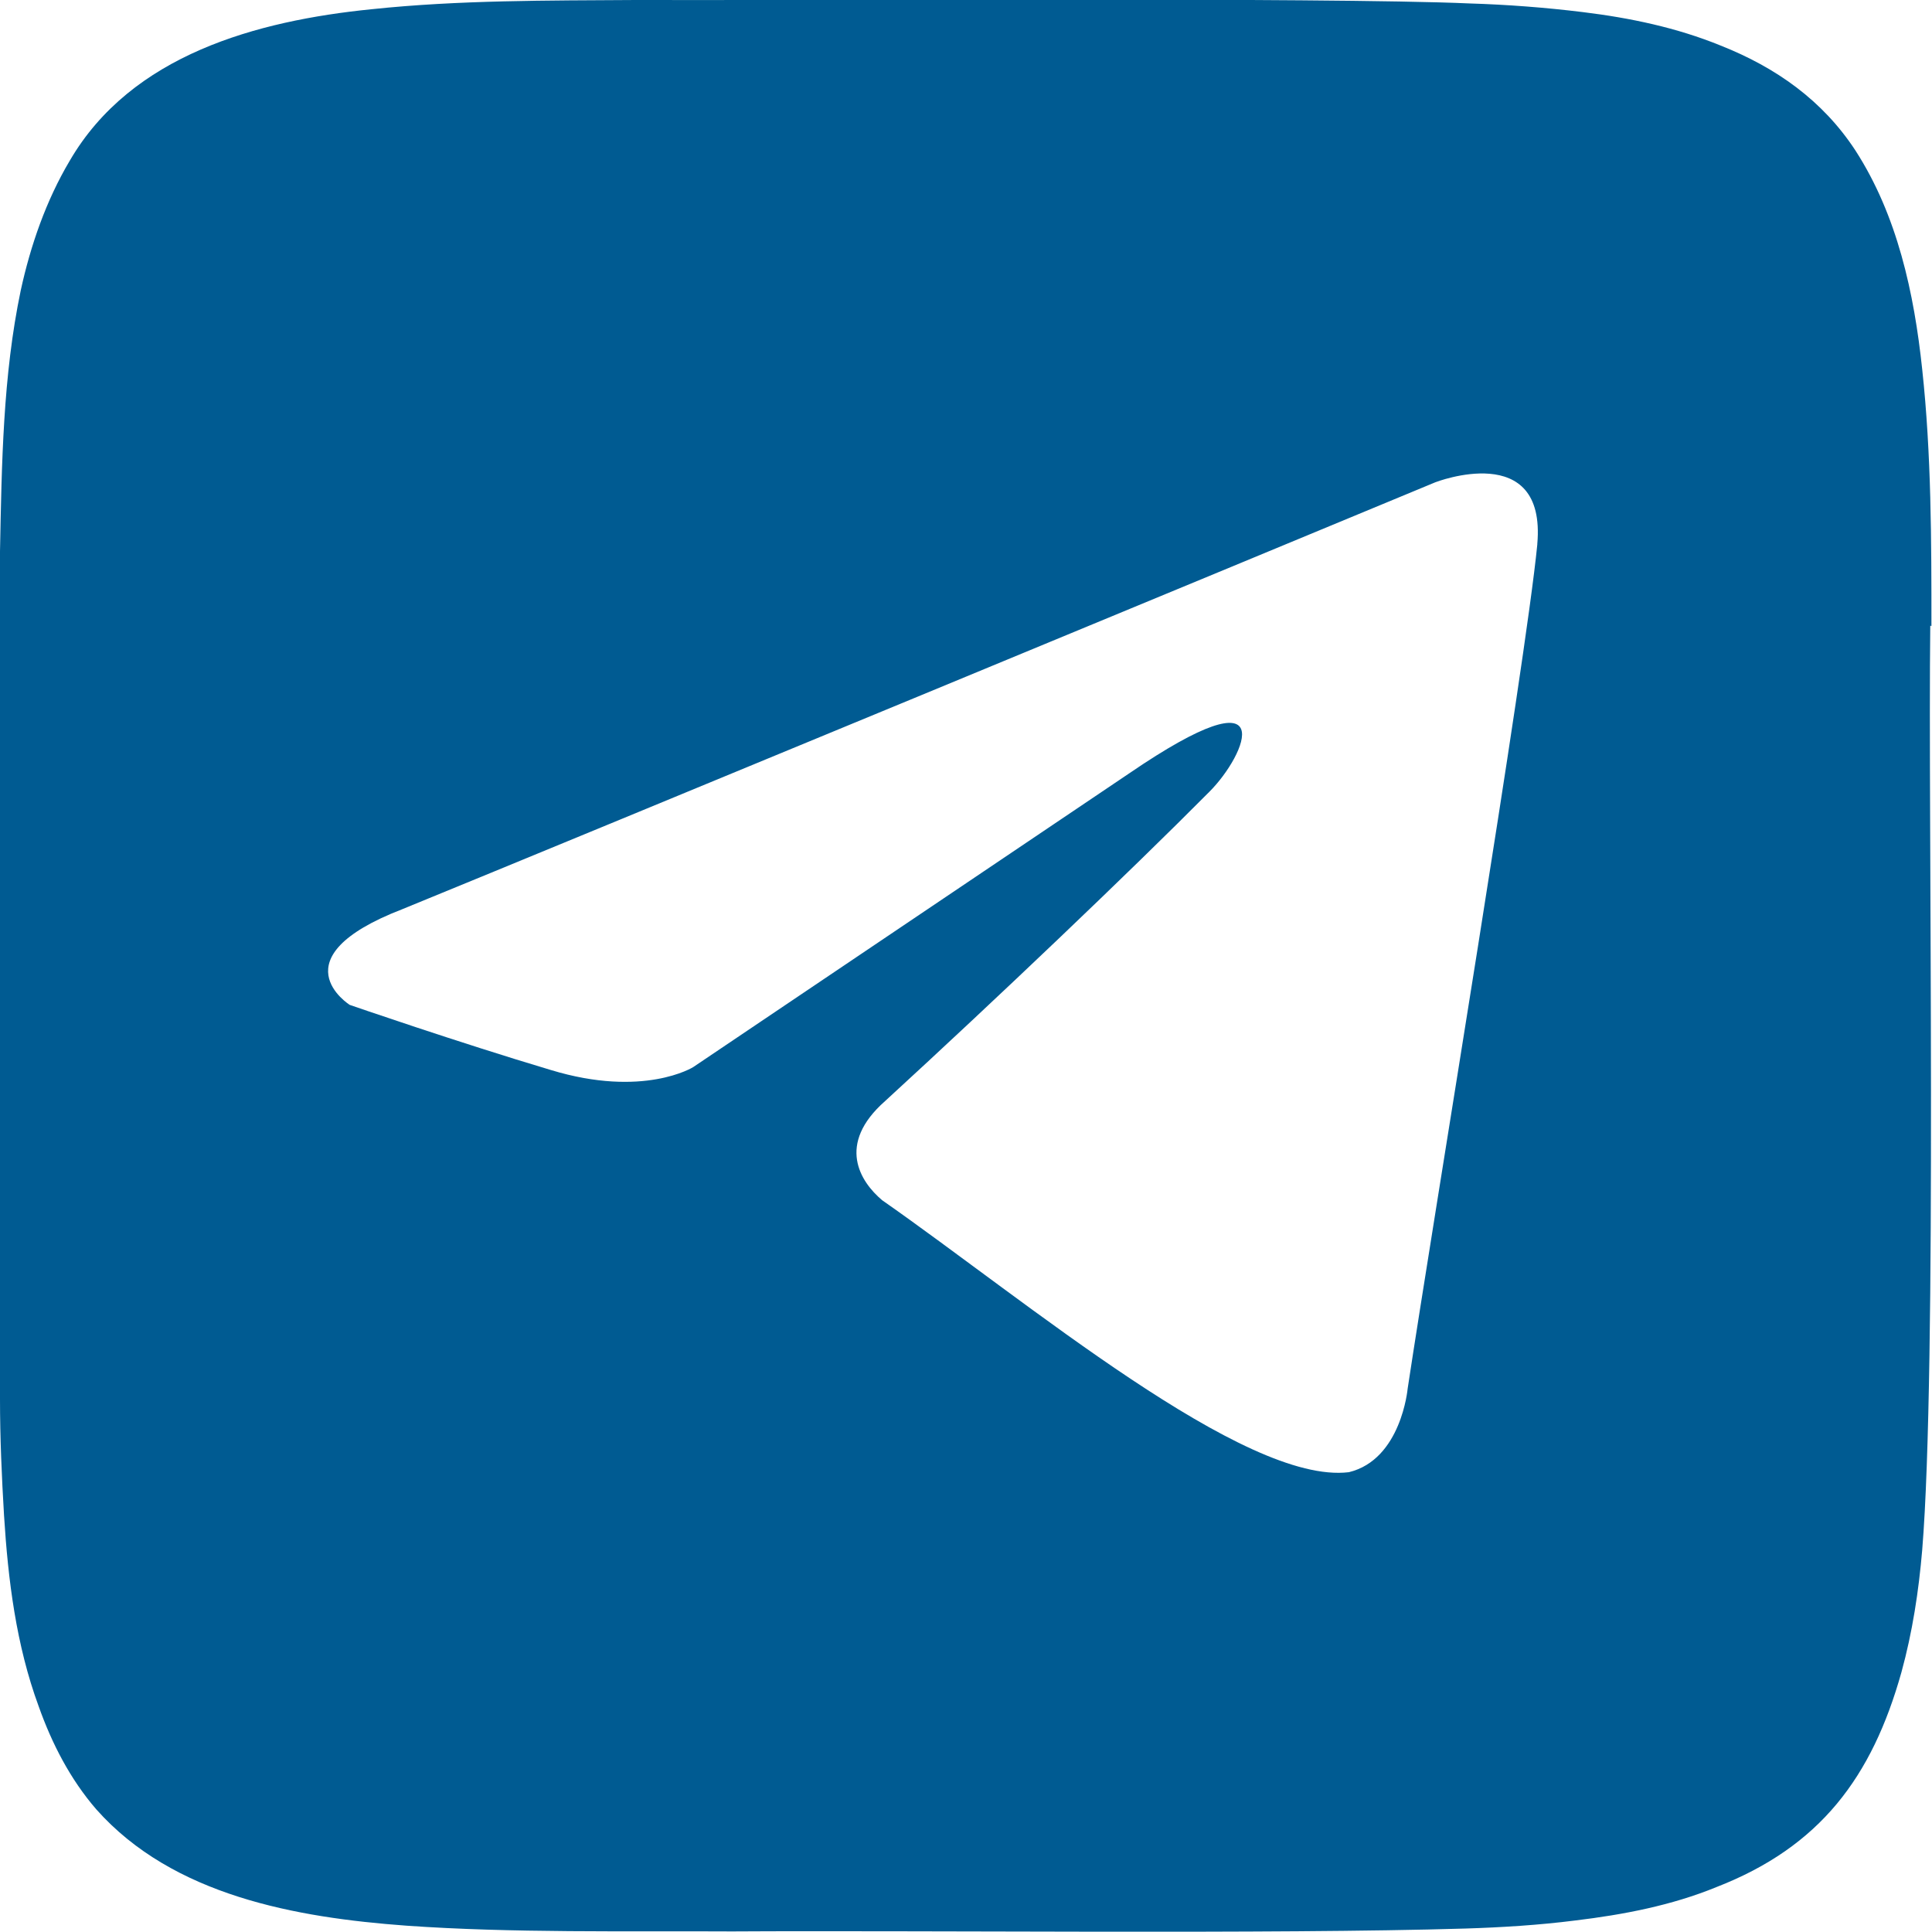
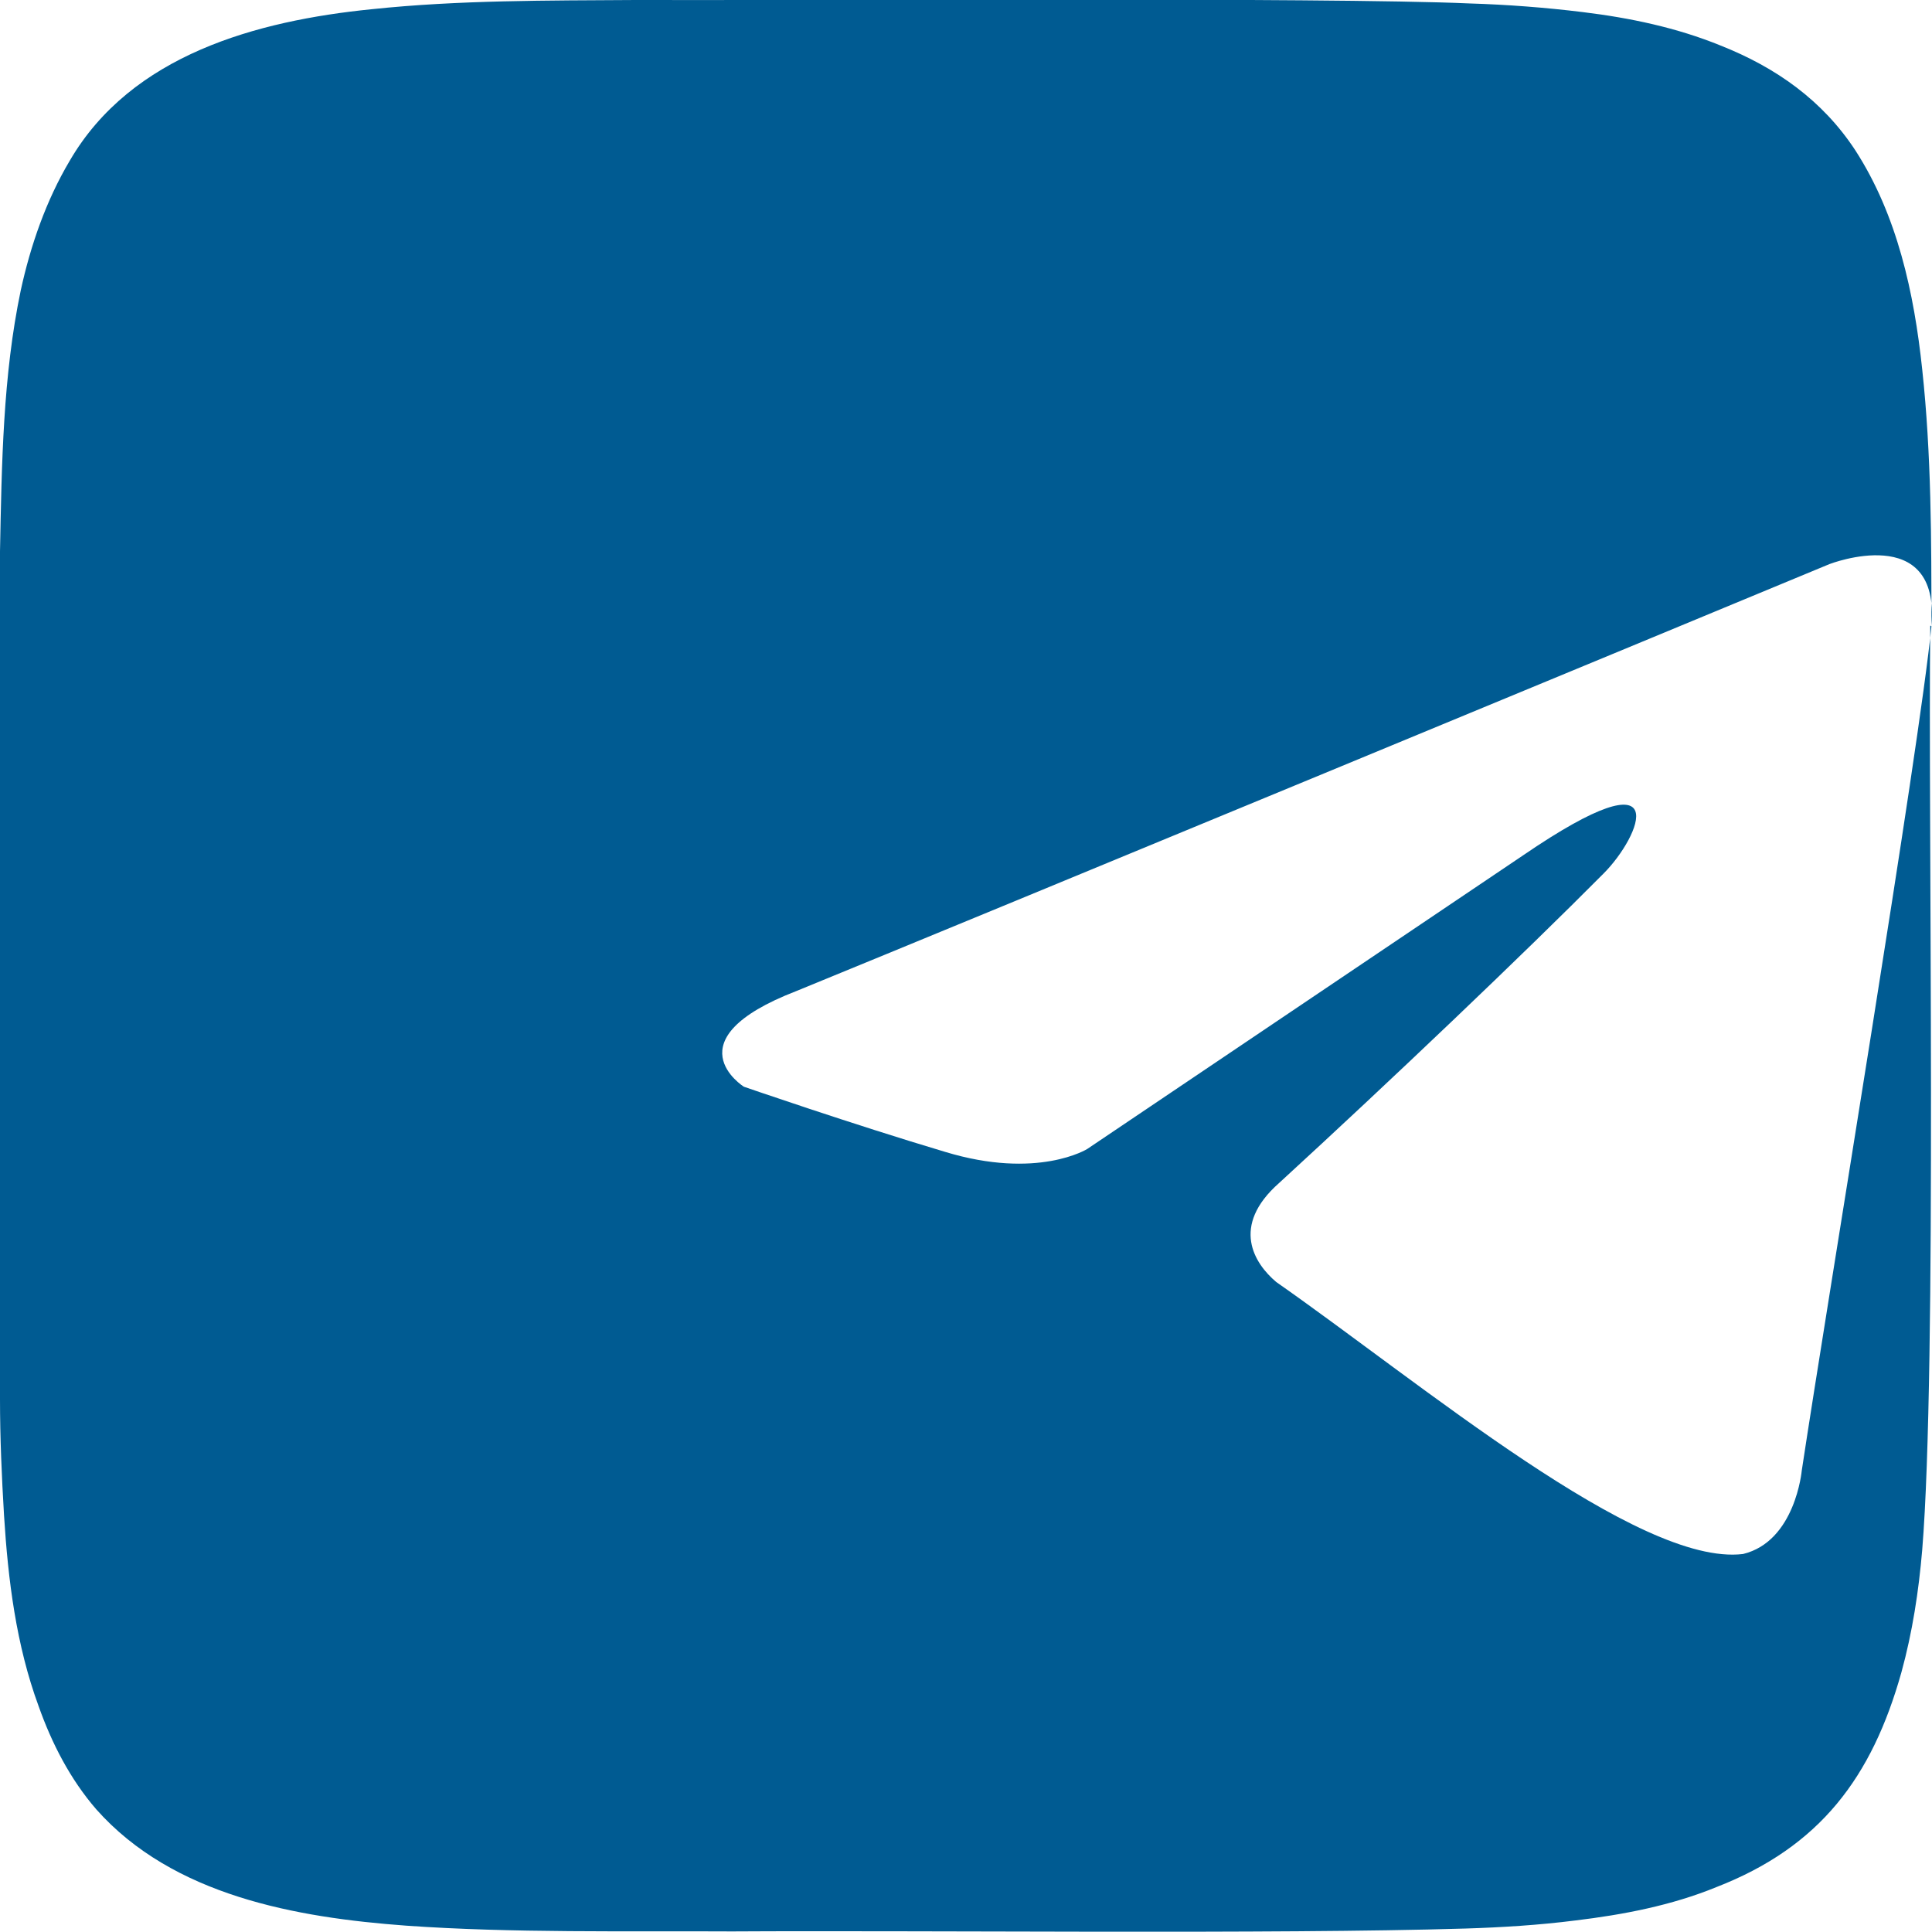
<svg xmlns="http://www.w3.org/2000/svg" id="Layer_2" version="1.1" viewBox="0 0 335.3 335.3">
  <defs>
    <style> .st0 { fill: #005b92; } </style>
  </defs>
  <g id="Layer_1-2">
-     <path class="st0" d="M335.2,108.7c0-14.9,0-29.8-1.6-44.6-1.4-13.2-4.3-26.7-11.6-38-5.7-8.7-13.8-14.4-23.4-18.2-7.6-3.1-15.7-4.8-23.9-5.8-6.5-.8-13.1-1.3-19.6-1.5C230.6-.5,136.2.1,110.3,0h0c-15.3.1-30.6,0-45.8,1.6-19.9,2-41.7,7.9-52.4,26.3-4.1,6.9-6.8,14.7-8.5,22.5C.5,65.2.3,80.5,0,95.7c-.2,38.1-.3,109.1,0,147.1,0,6.7.3,13.5.7,20.2.7,11.2,2.1,22.5,6,33.1,2.3,6.5,5.5,12.7,10,17.9,13.3,15,34.7,18.8,53.8,20.2,18.3,1.3,38.2.9,56.6,1h0c33.8-.2,94.2.5,127.2-.5,6.4-.2,12.8-.6,19.1-1.4,8.3-1,16.7-2.6,24.5-5.8,18-7,27-19.1,32.1-37.3,1.9-6.9,3-14.1,3.6-21.2,2.6-31.6,1-127.4,1.4-160.4h.1ZM266.8,94.5c-2.1,21.3-17.9,116.1-22.5,146.5,0,0-1.1,12.3-10.2,14.5-18.1,2.2-55.8-29.6-81-47.2-3.8-3.2-8-9.7.5-17.2,19.3-17.7,42.4-39.7,56.3-53.7,6.4-6.4,12.9-21.5-13.9-3.2,0,0-75.7,51-75.7,51,0,0-8.6,5.4-24.7.5-16.1-4.8-34.9-11.3-34.9-11.3,0,0-12.9-8.1,9.1-16.6,33.5-13.7,150.9-62.3,179.3-74.1,0,0,19.3-7.5,17.7,10.7h0Z" />
+     <path class="st0" d="M335.2,108.7c0-14.9,0-29.8-1.6-44.6-1.4-13.2-4.3-26.7-11.6-38-5.7-8.7-13.8-14.4-23.4-18.2-7.6-3.1-15.7-4.8-23.9-5.8-6.5-.8-13.1-1.3-19.6-1.5C230.6-.5,136.2.1,110.3,0h0c-15.3.1-30.6,0-45.8,1.6-19.9,2-41.7,7.9-52.4,26.3-4.1,6.9-6.8,14.7-8.5,22.5C.5,65.2.3,80.5,0,95.7c-.2,38.1-.3,109.1,0,147.1,0,6.7.3,13.5.7,20.2.7,11.2,2.1,22.5,6,33.1,2.3,6.5,5.5,12.7,10,17.9,13.3,15,34.7,18.8,53.8,20.2,18.3,1.3,38.2.9,56.6,1h0c33.8-.2,94.2.5,127.2-.5,6.4-.2,12.8-.6,19.1-1.4,8.3-1,16.7-2.6,24.5-5.8,18-7,27-19.1,32.1-37.3,1.9-6.9,3-14.1,3.6-21.2,2.6-31.6,1-127.4,1.4-160.4h.1Zc-2.1,21.3-17.9,116.1-22.5,146.5,0,0-1.1,12.3-10.2,14.5-18.1,2.2-55.8-29.6-81-47.2-3.8-3.2-8-9.7.5-17.2,19.3-17.7,42.4-39.7,56.3-53.7,6.4-6.4,12.9-21.5-13.9-3.2,0,0-75.7,51-75.7,51,0,0-8.6,5.4-24.7.5-16.1-4.8-34.9-11.3-34.9-11.3,0,0-12.9-8.1,9.1-16.6,33.5-13.7,150.9-62.3,179.3-74.1,0,0,19.3-7.5,17.7,10.7h0Z" />
  </g>
</svg>